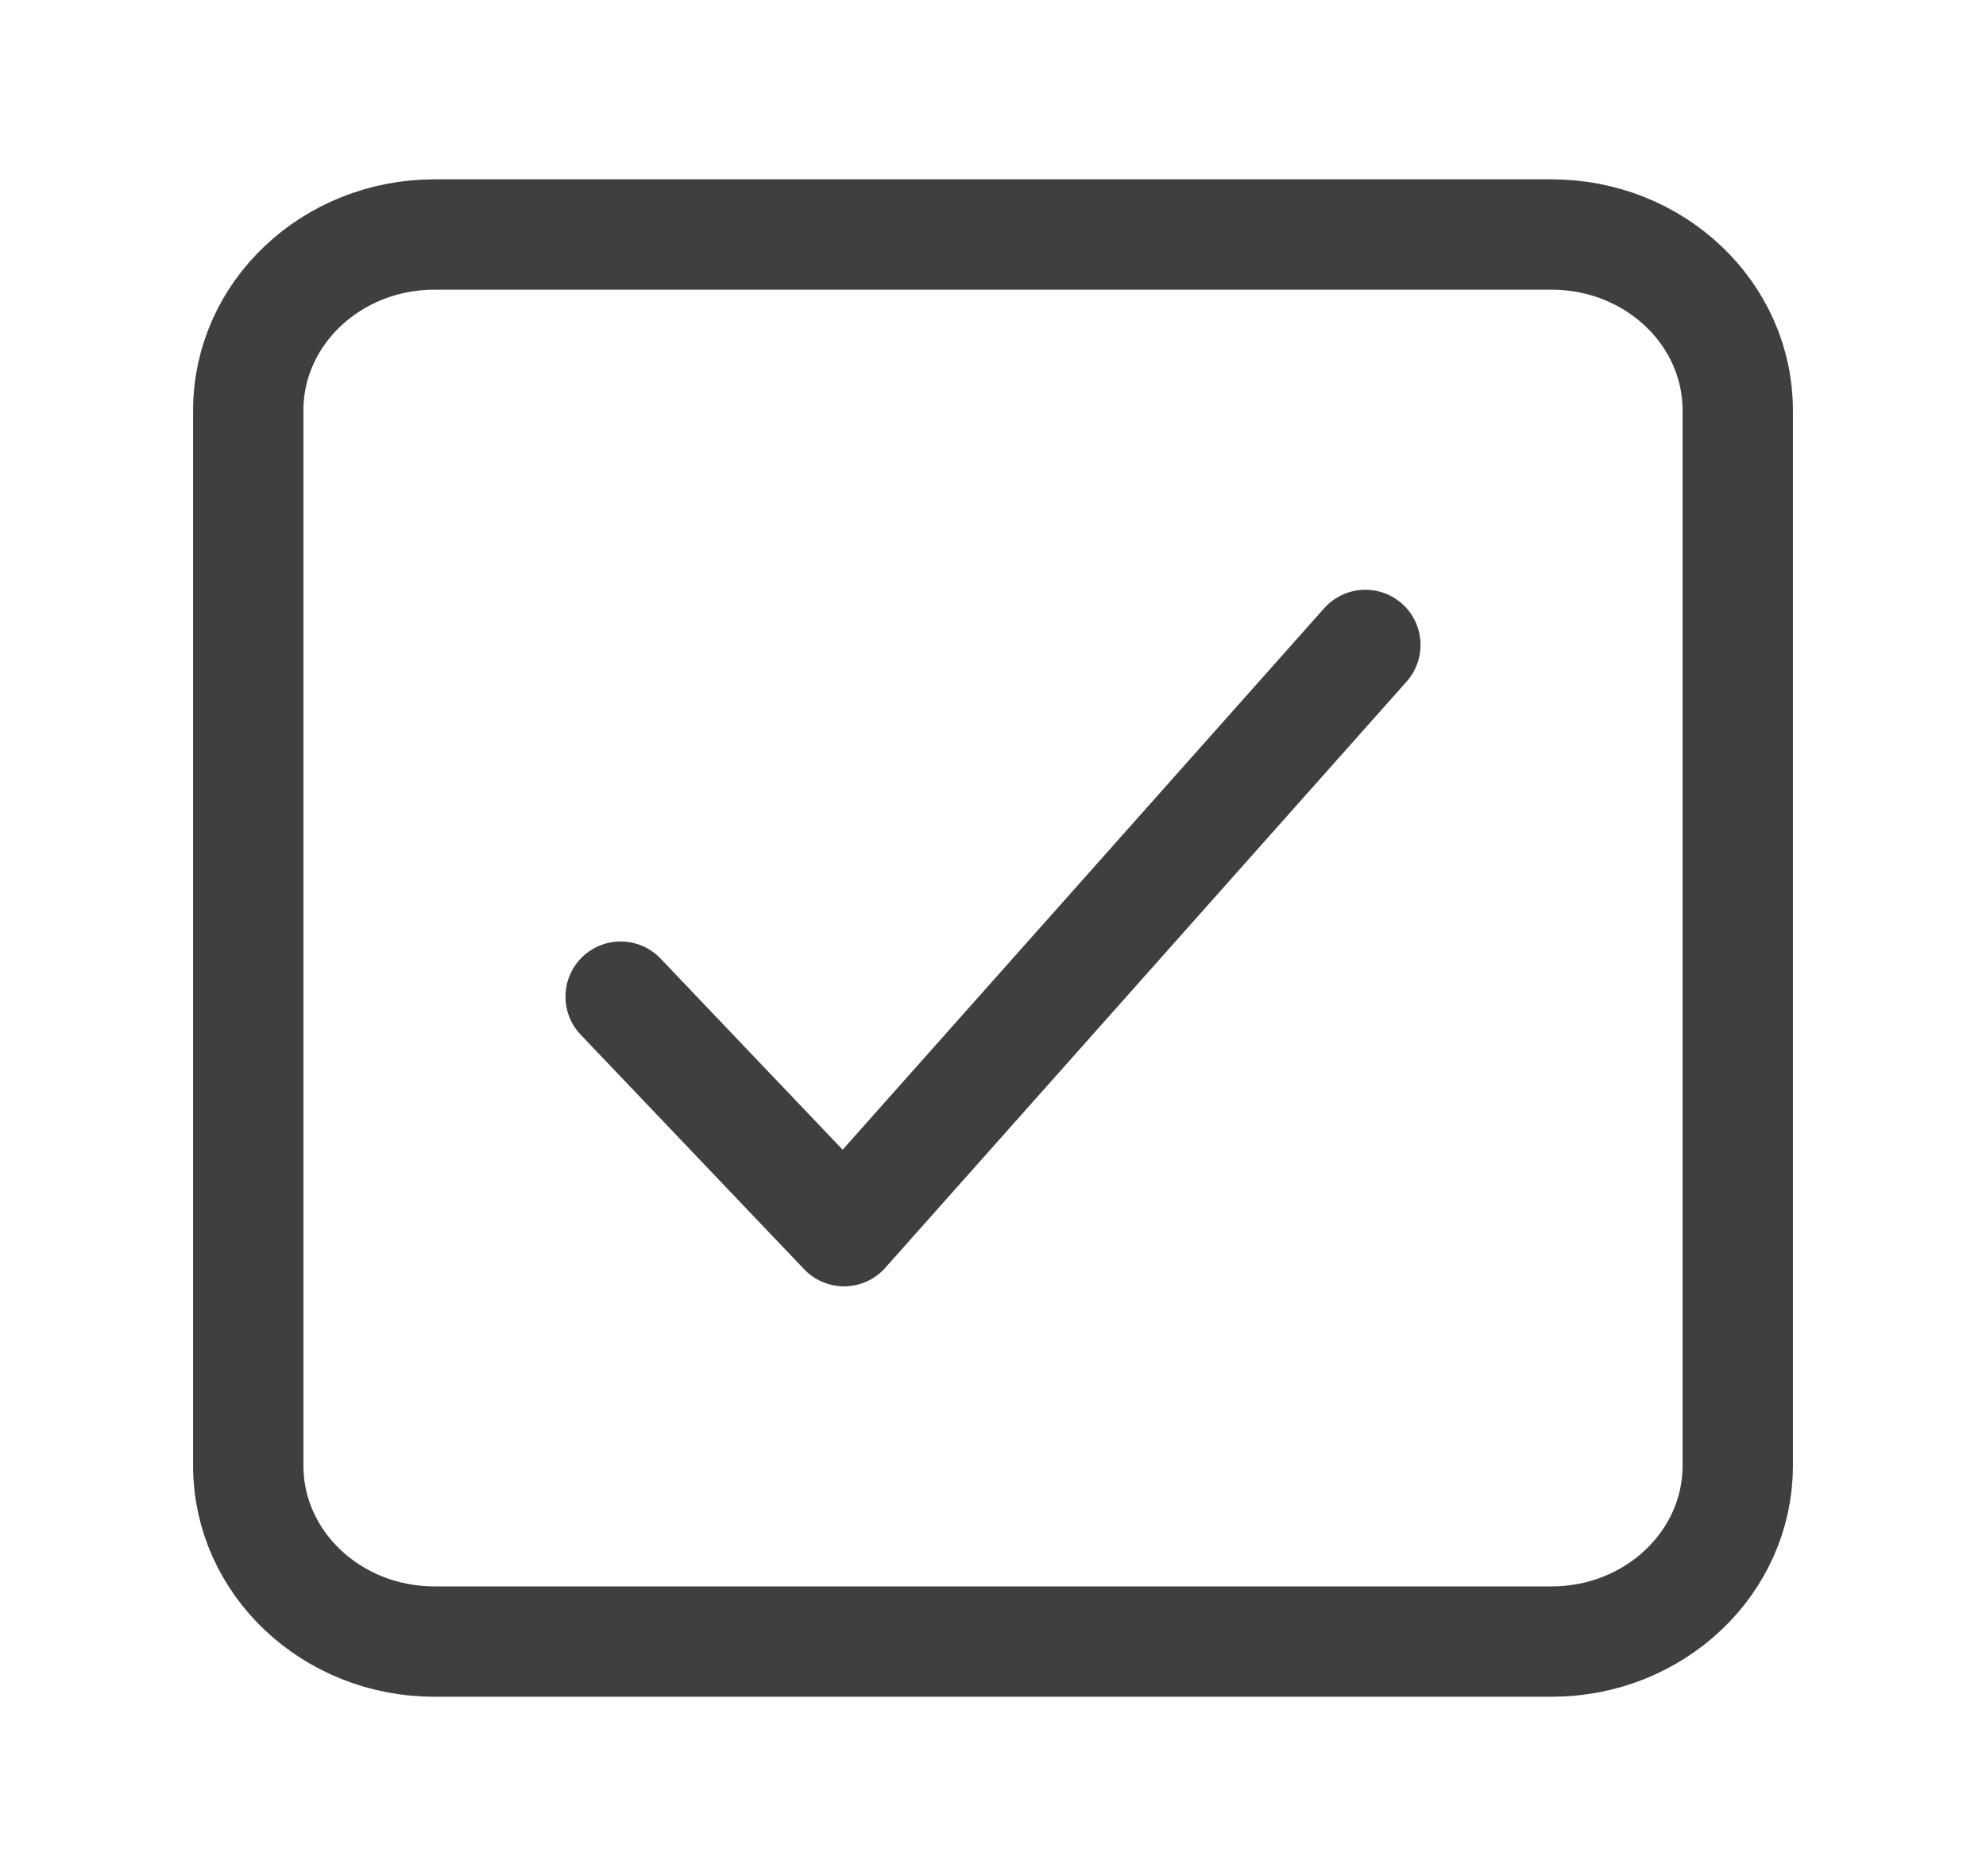
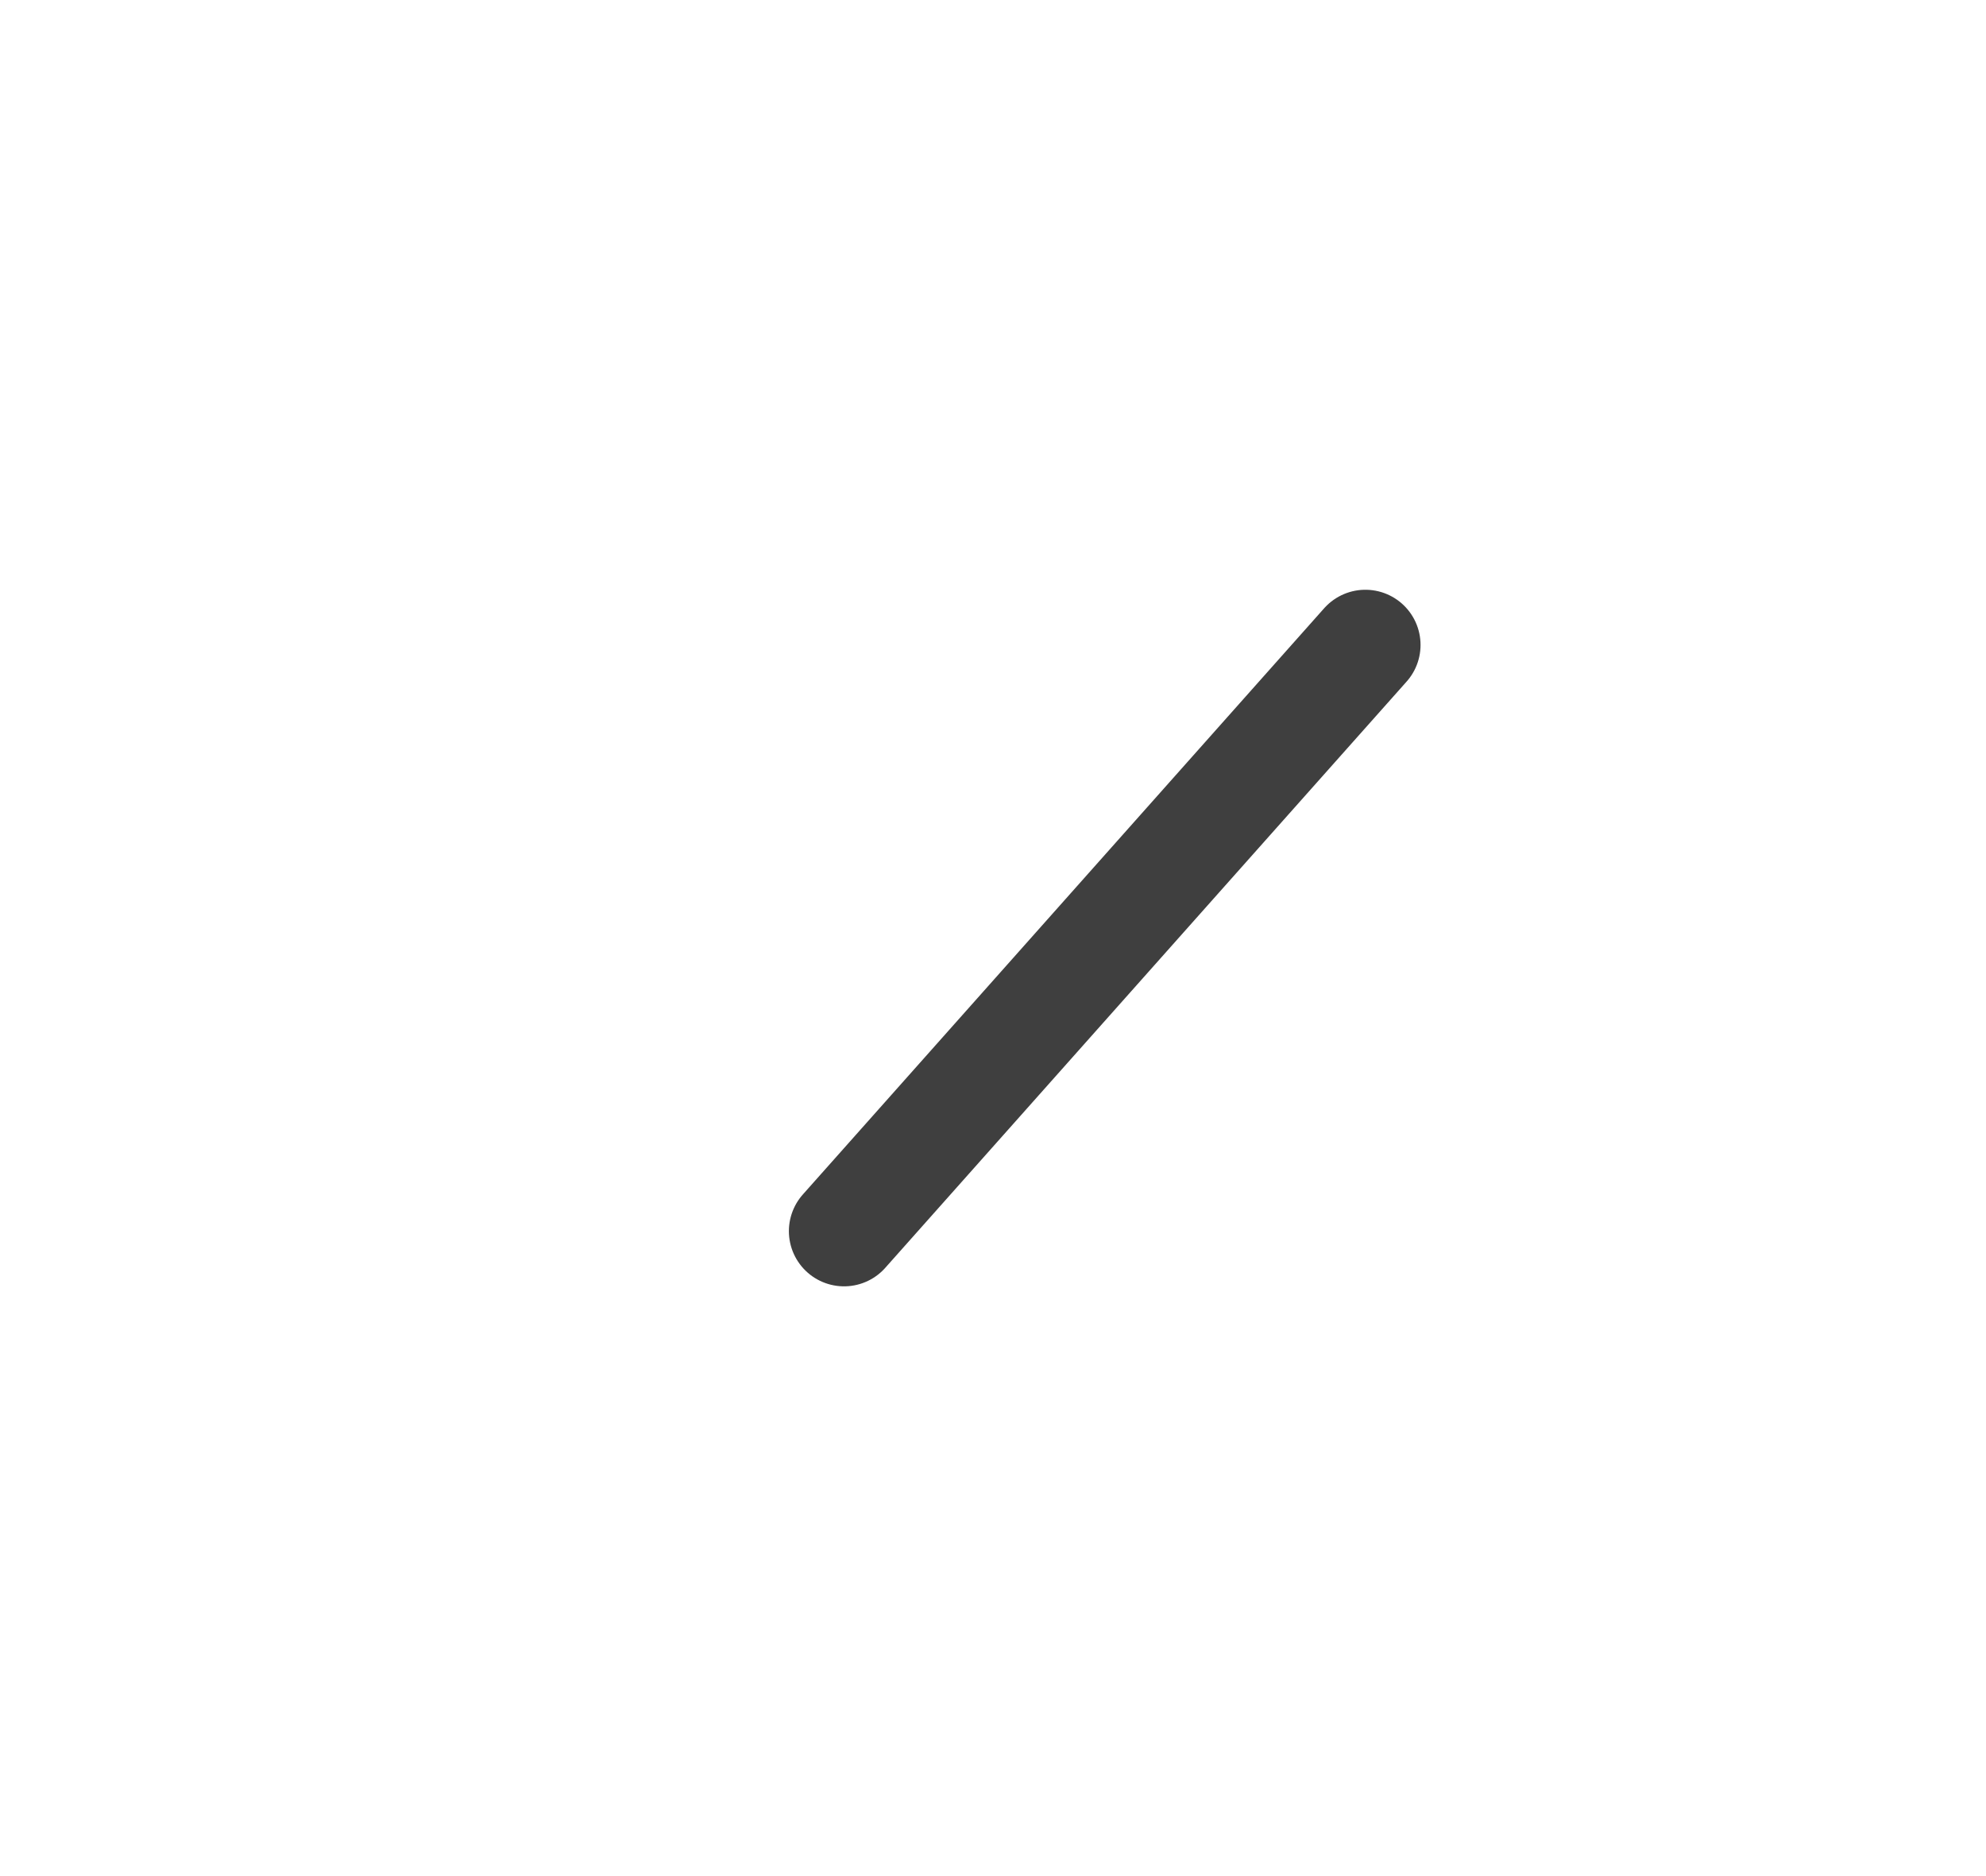
<svg xmlns="http://www.w3.org/2000/svg" width="36" height="34" viewBox="0 0 36 34" fill="none">
-   <path d="M24.75 11.688L15.3 22.312L11.25 18.062" stroke="#3F3F3F" stroke-width="2" stroke-linecap="round" stroke-linejoin="round" />
-   <path d="M28.125 4.25H7.875C6.011 4.25 4.5 5.677 4.5 7.438V26.562C4.5 28.323 6.011 29.75 7.875 29.75H28.125C29.989 29.75 31.5 28.323 31.5 26.562V7.438C31.5 5.677 29.989 4.25 28.125 4.25Z" stroke="#3F3F3F" stroke-width="2" stroke-linejoin="round" />
+   <path d="M24.75 11.688L15.3 22.312" stroke="#3F3F3F" stroke-width="2" stroke-linecap="round" stroke-linejoin="round" />
</svg>